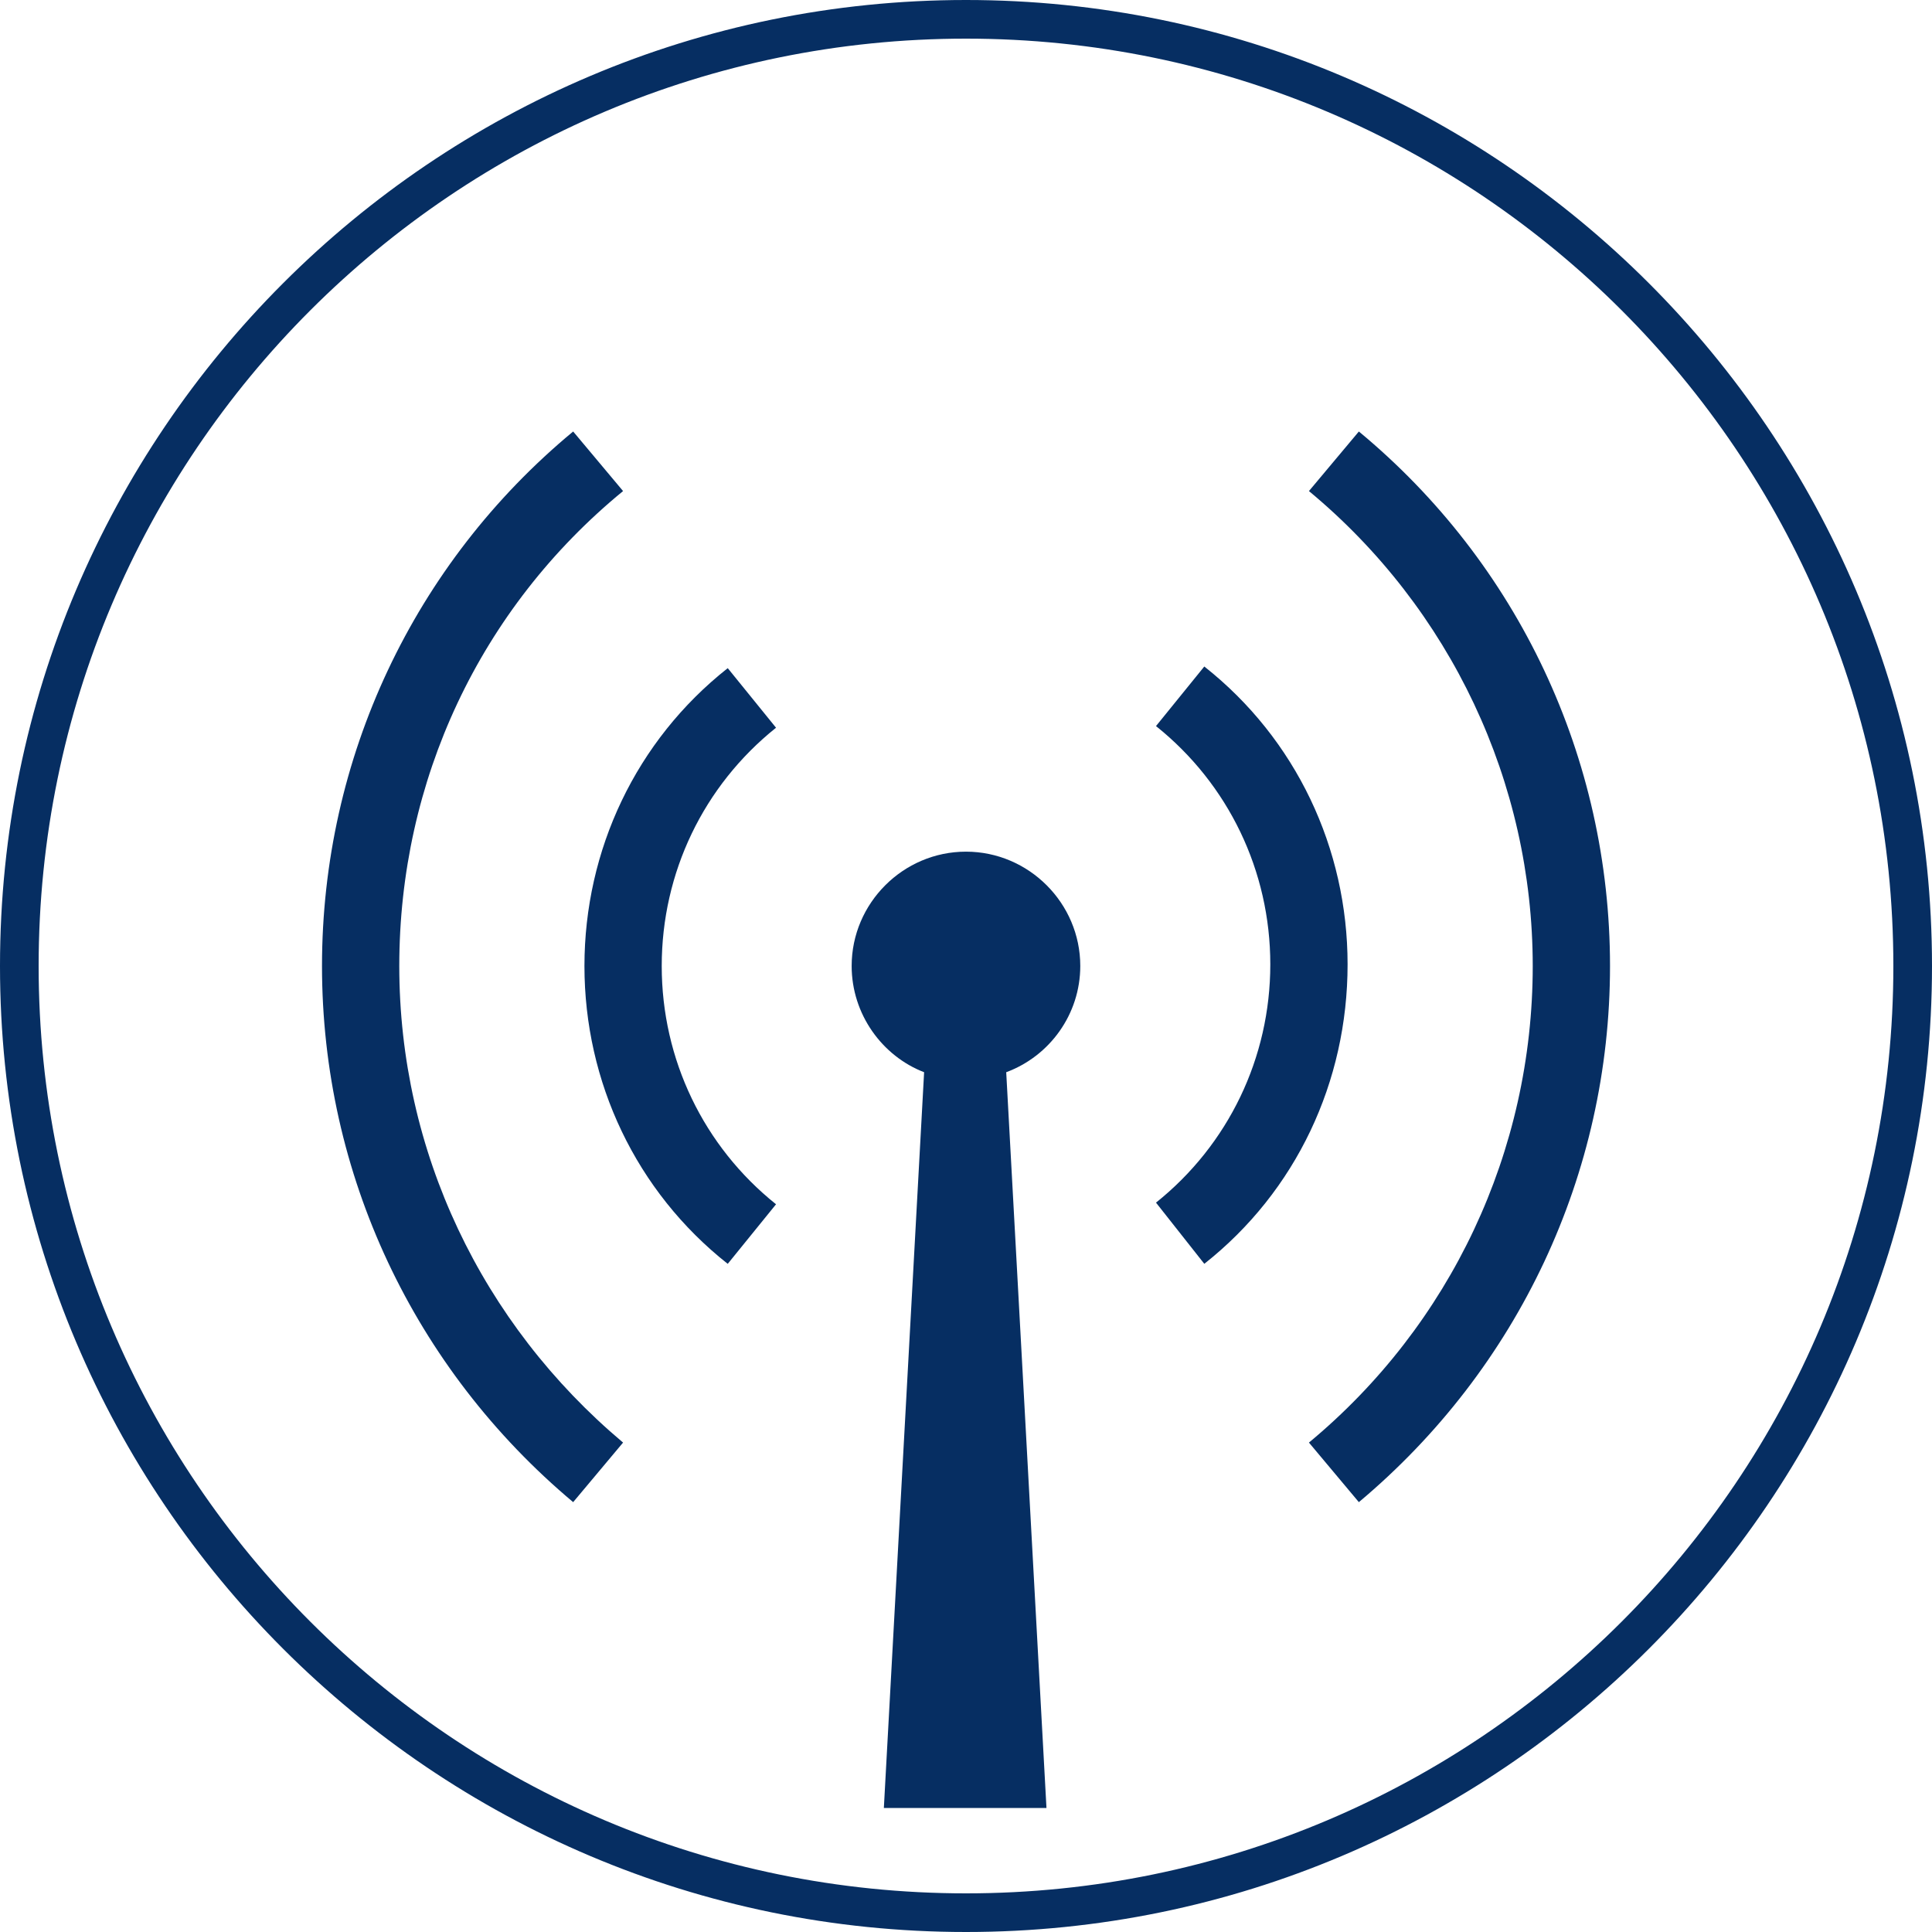
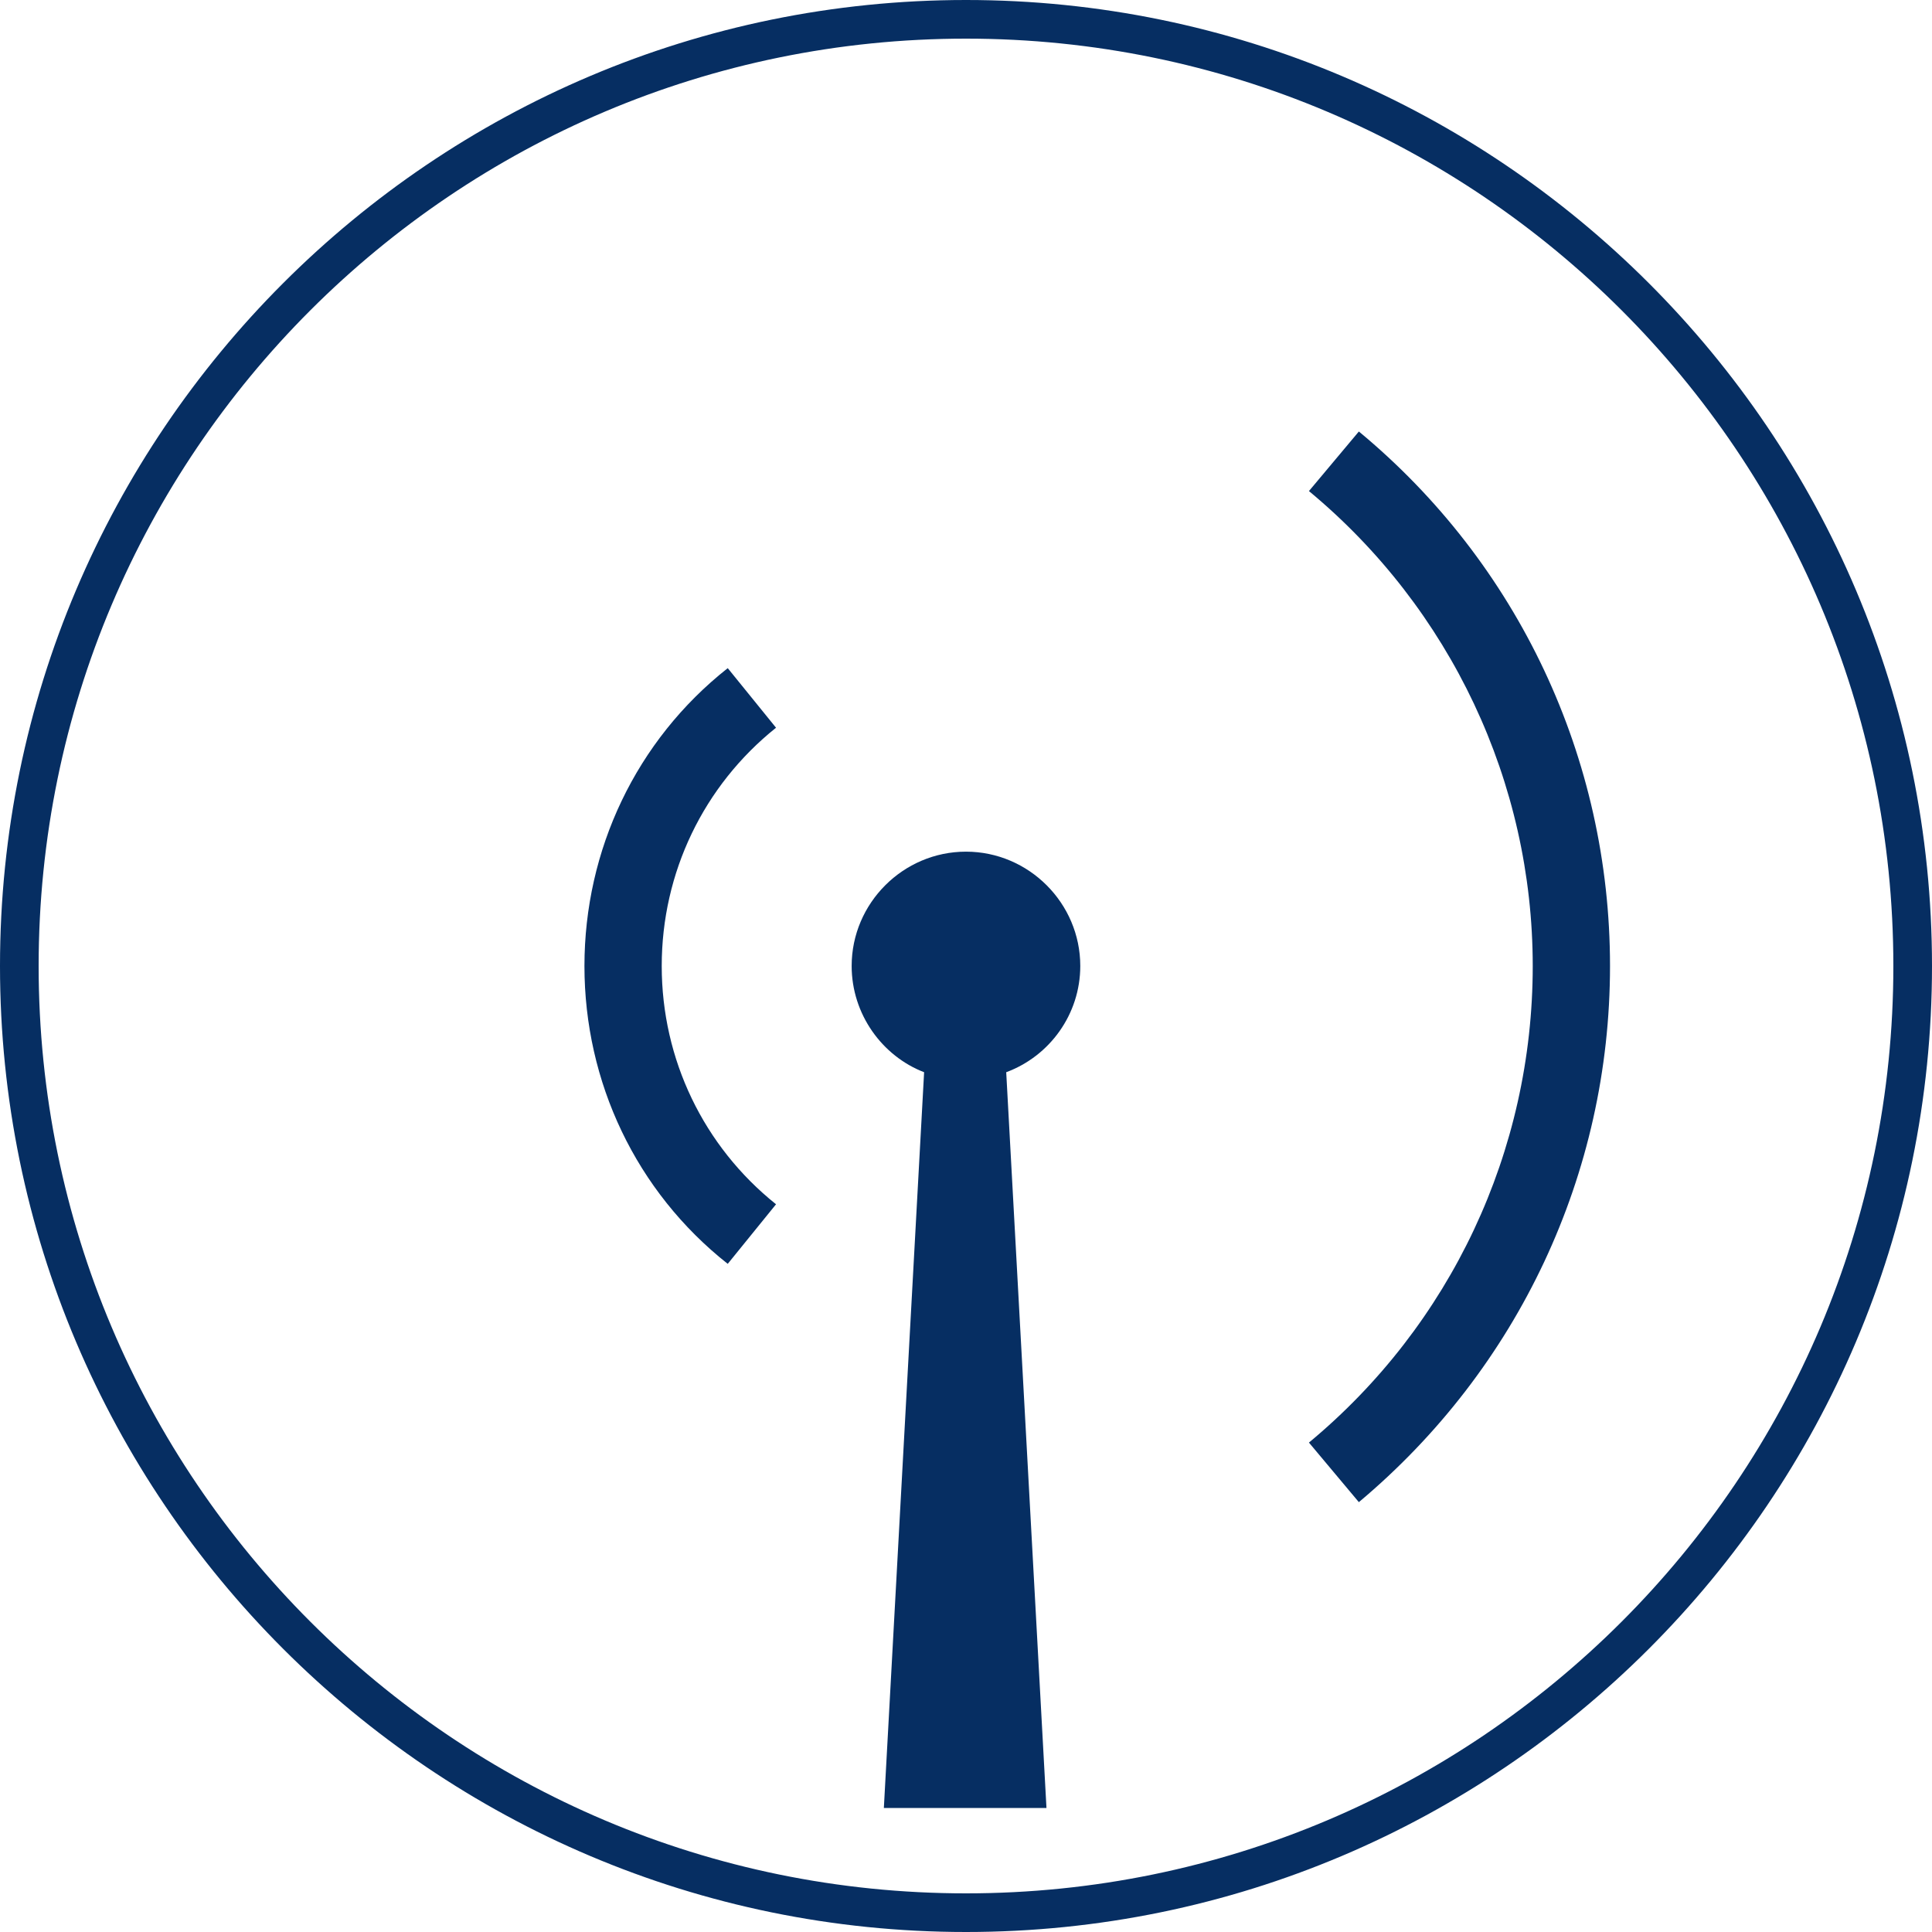
<svg xmlns="http://www.w3.org/2000/svg" width="120" height="120" viewBox="0 0 120 120" fill="none">
  <path d="M60 120C26.9 120 0 93.1 0 60C0 26.9 26.9 0 60 0C93.1 0 120 26.9 120 60C120 93.1 93.1 120 60 120ZM60 2.4C28.2 2.4 2.4 28.2 2.4 60C2.4 91.8 28.2 117.6 60 117.6C91.8 117.6 117.6 91.8 117.6 60C117.6 28.2 91.8 2.4 60 2.4Z" fill="#062E62" />
-   <path d="M74.801 78.498L71.801 74.698C76.301 71.098 78.901 65.698 78.901 59.898C78.901 54.098 76.301 48.698 71.801 45.098L74.801 41.398C80.501 45.898 83.701 52.698 83.701 59.898C83.701 67.198 80.501 73.998 74.801 78.498Z" fill="#062E62" />
  <path d="M45.201 78.5C39.501 74 36.301 67.2 36.301 60C36.301 52.8 39.501 46 45.201 41.5L48.201 45.2C43.701 48.8 41.101 54.2 41.101 60C41.101 65.8 43.701 71.2 48.201 74.8L45.201 78.5Z" fill="#062E62" />
  <path d="M84.401 93.301L81.301 89.601C90.101 82.301 95.201 71.501 95.201 60.001C95.201 48.601 90.101 37.801 81.301 30.501L84.401 26.801C94.301 35.001 100.001 47.101 100.001 60.001C100.001 72.901 94.301 85.001 84.401 93.301Z" fill="#062E62" />
-   <path d="M35.6 93.301C25.7 85.001 20 72.901 20 60.001C20 47.101 25.7 35.001 35.6 26.801L38.7 30.501C29.8 37.801 24.8 48.501 24.8 60.001C24.8 71.501 29.9 82.201 38.7 89.601L35.6 93.301Z" fill="#062E62" />
  <path d="M67.098 59.998C67.098 56.098 63.898 52.898 59.998 52.898C56.098 52.898 52.898 56.098 52.898 59.998C52.898 62.998 54.798 65.598 57.398 66.598L54.898 112.298H64.998L62.498 66.598C65.198 65.598 67.098 62.998 67.098 59.998Z" fill="#062E62" />
</svg>